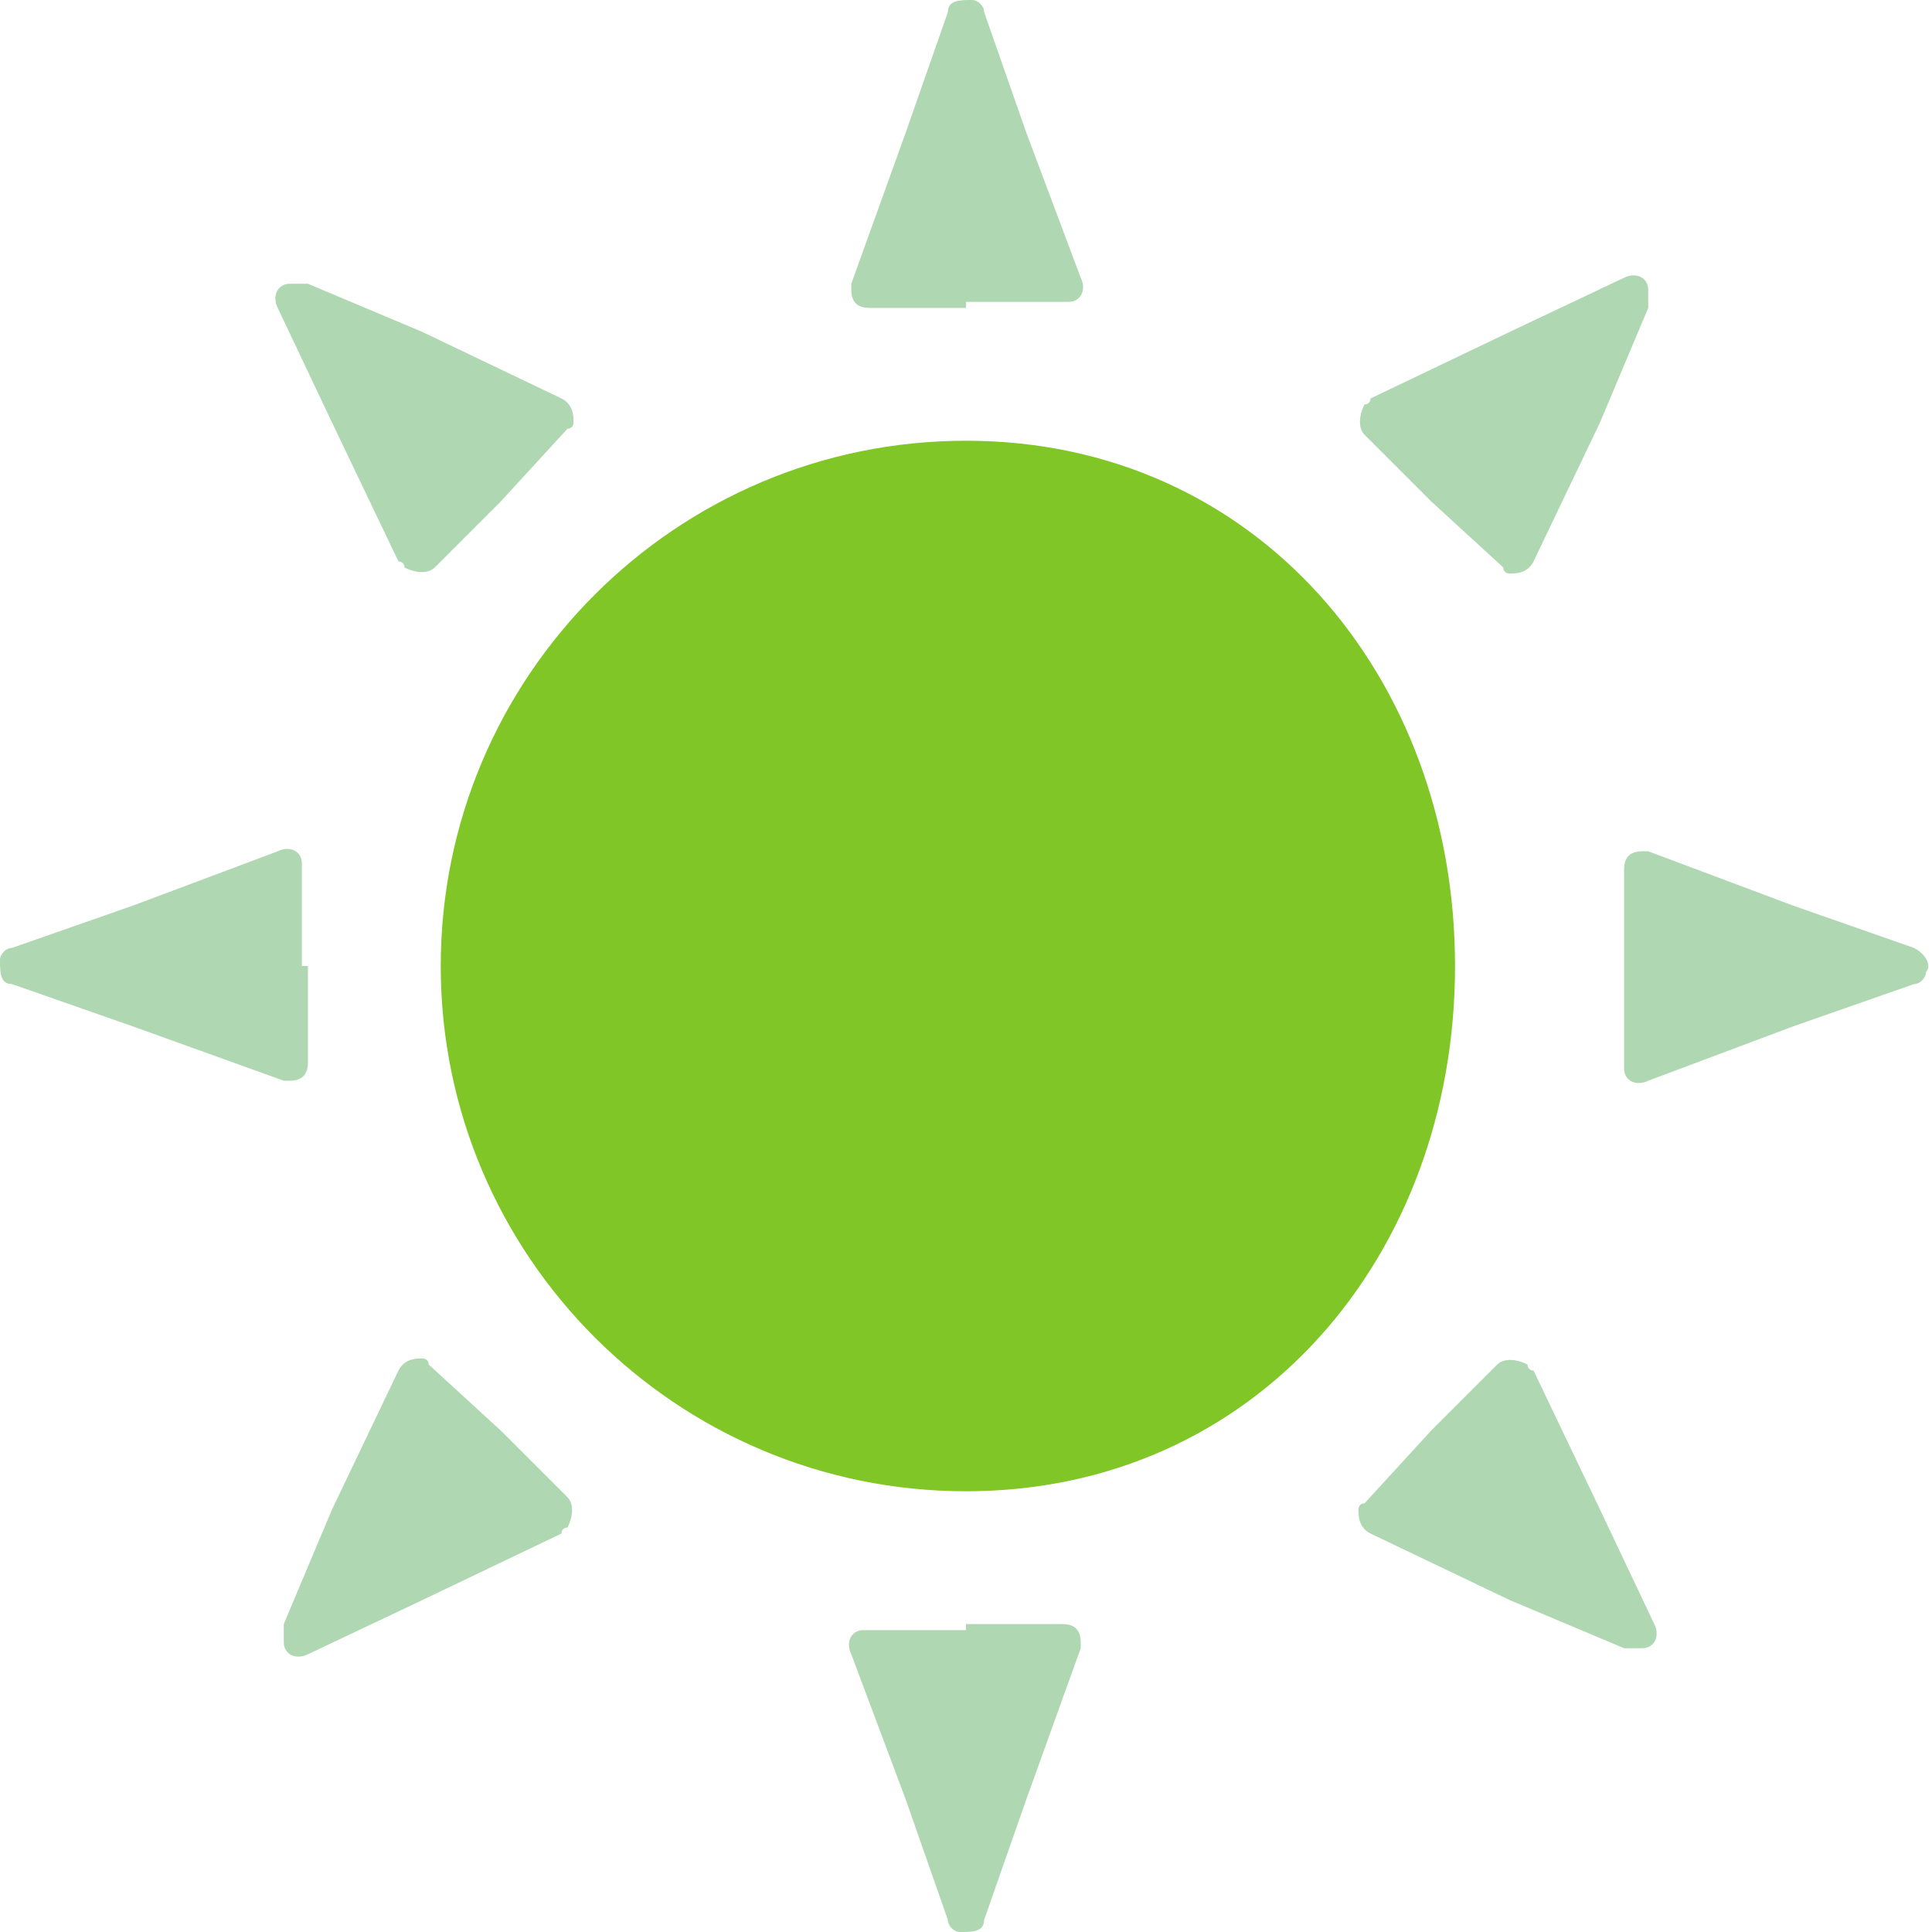
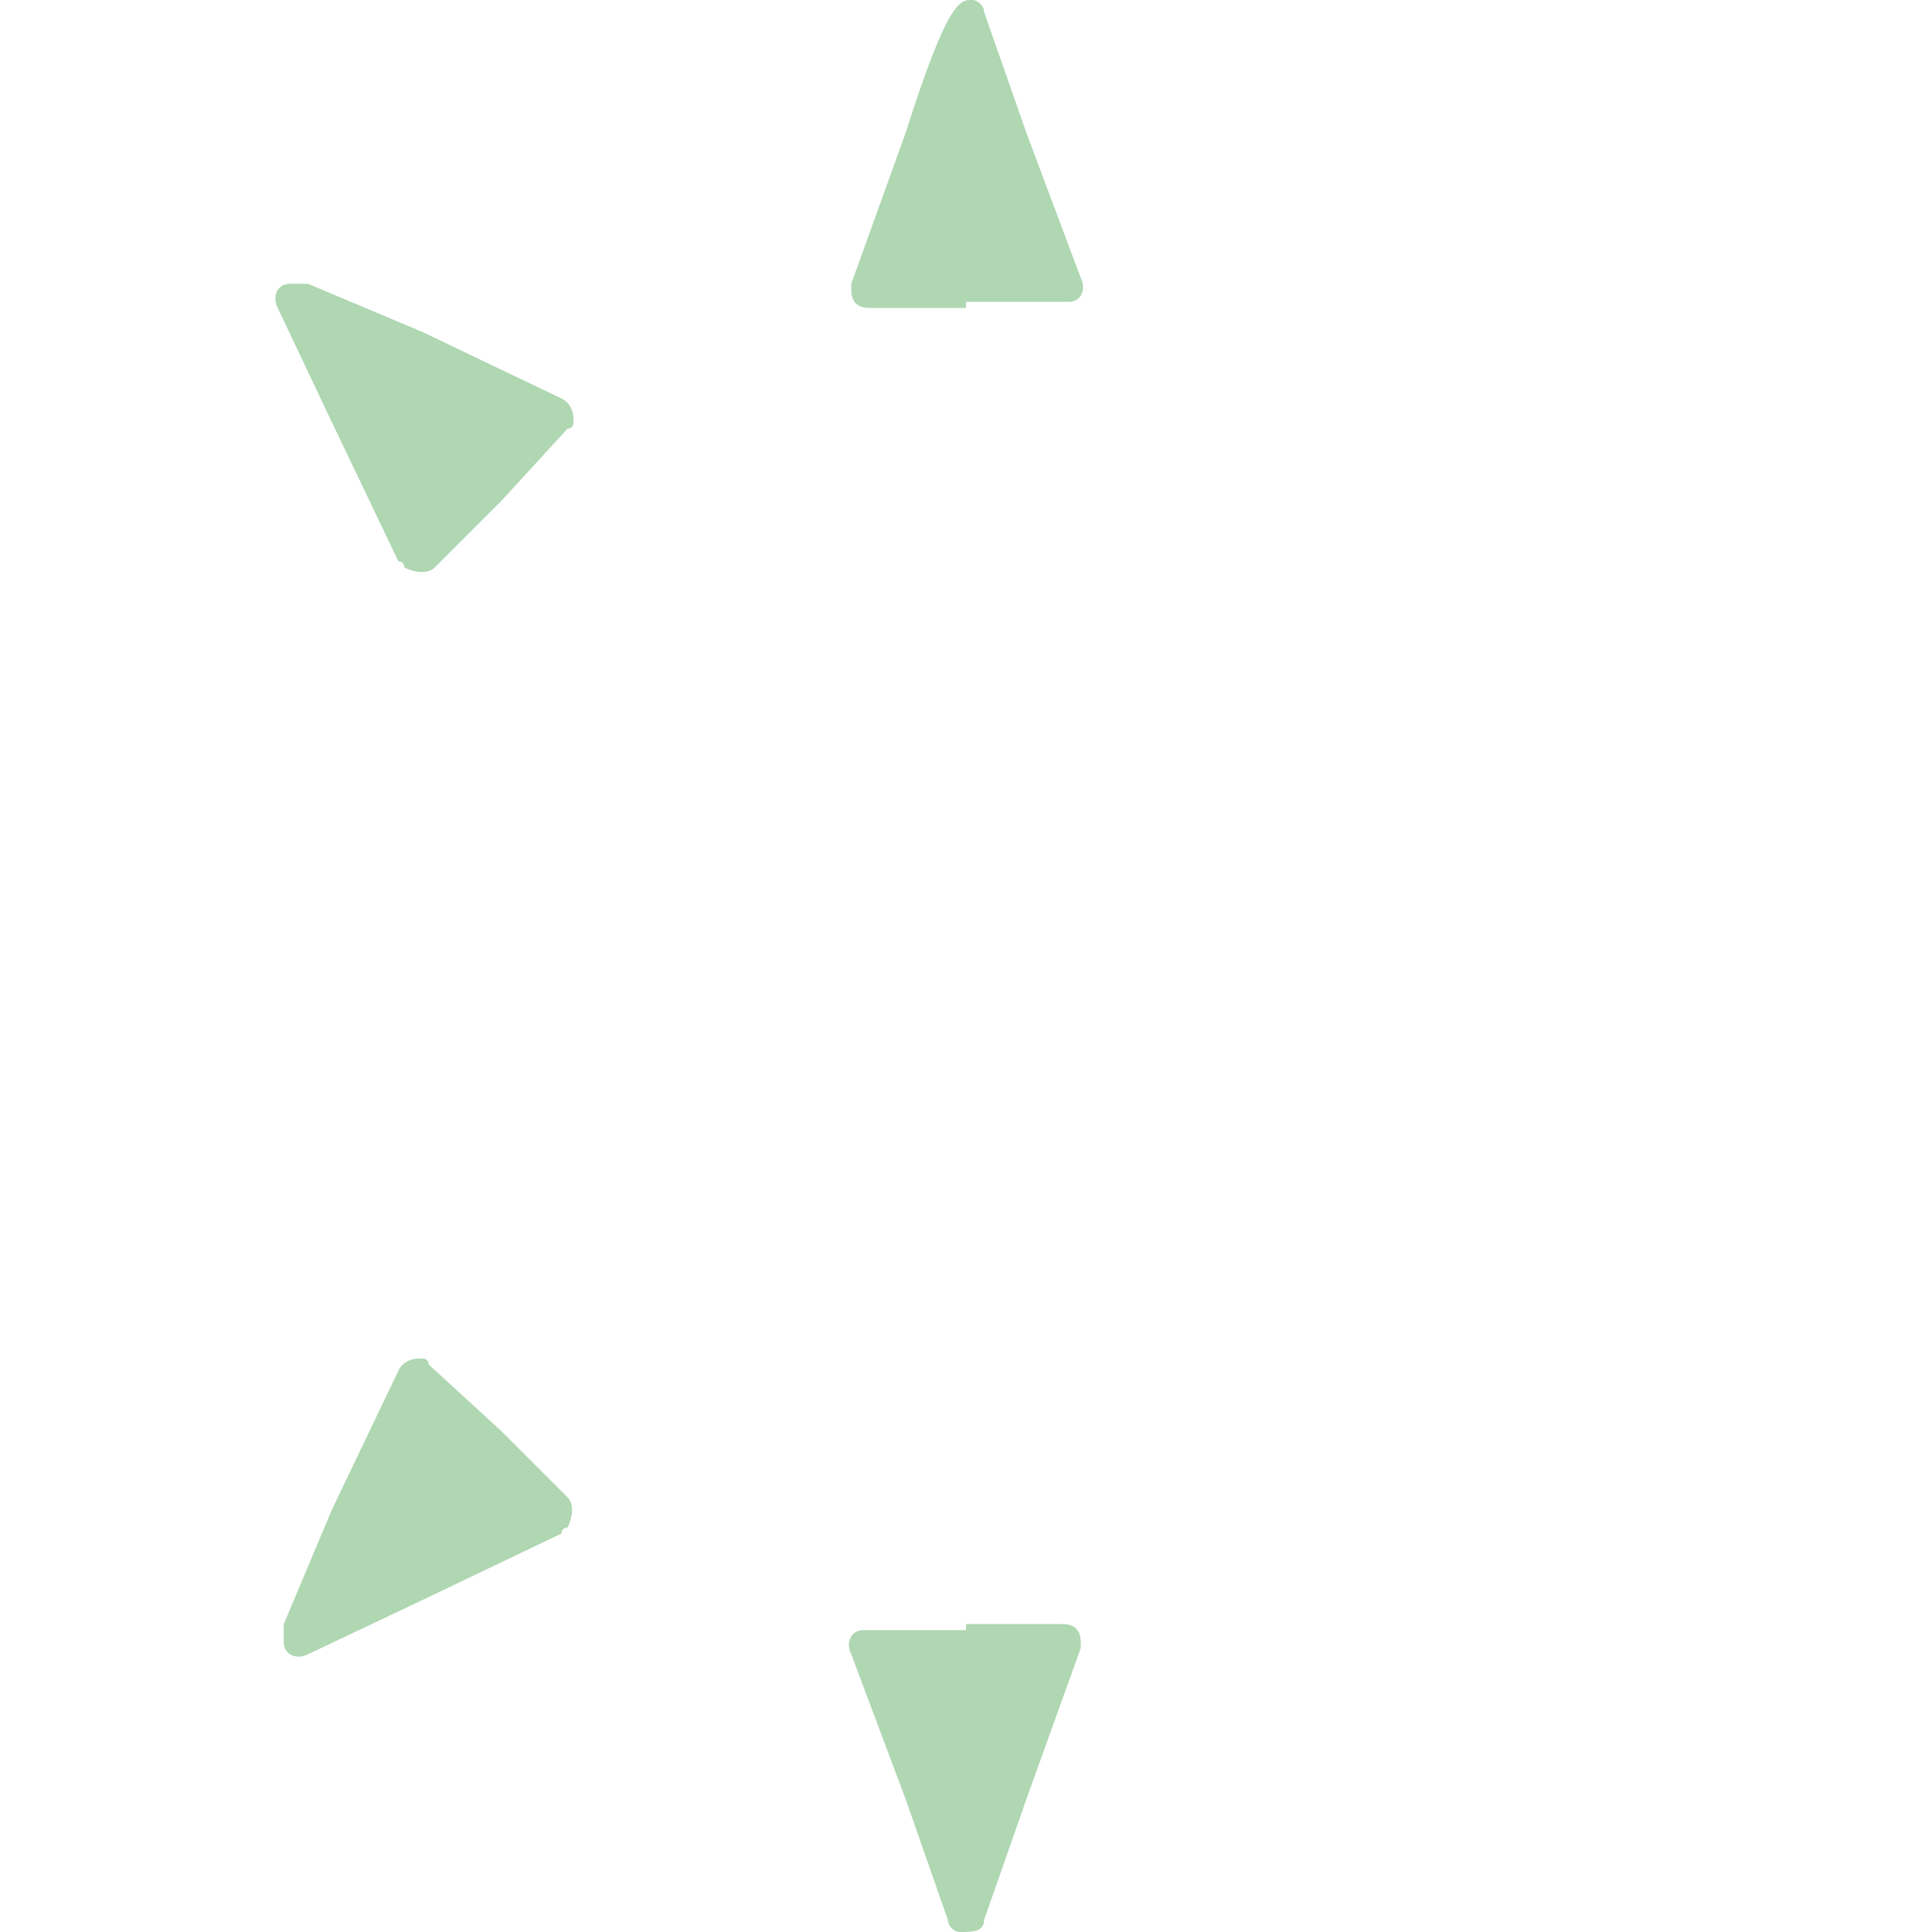
<svg xmlns="http://www.w3.org/2000/svg" version="1.1" id="sun_4_" x="0px" y="0px" viewBox="0 0 32 32" style="enable-background:new 0 0 32 32;" xml:space="preserve">
  <style type="text/css">
	.st0{fill:#80C627;}
	.st1{fill:#AFD7B2;}
</style>
-   <path id="Path_1010" class="st0" d="M24.1,16c0,4.8-3.3,8.7-8.1,8.7c-4.8,0-8.7-3.9-8.7-8.7s3.9-8.7,8.7-8.7l0,0  C20.8,7.3,24.1,11.2,24.1,16z" />
-   <path id="Path_1012" class="st1" d="M16,5.1h-1.6c-0.2,0-0.3-0.1-0.3-0.3c0,0,0-0.1,0-0.1L15,2.2l0.7-2C15.7,0,15.9,0,16.1,0  c0.1,0,0.2,0.1,0.2,0.2l0.7,2l0.9,2.4c0.1,0.2,0,0.4-0.2,0.4c0,0-0.1,0-0.1,0H16z" />
+   <path id="Path_1012" class="st1" d="M16,5.1h-1.6c-0.2,0-0.3-0.1-0.3-0.3c0,0,0-0.1,0-0.1L15,2.2C15.7,0,15.9,0,16.1,0  c0.1,0,0.2,0.1,0.2,0.2l0.7,2l0.9,2.4c0.1,0.2,0,0.4-0.2,0.4c0,0-0.1,0-0.1,0H16z" />
  <path id="Path_1013" class="st1" d="M16,26.9h1.6c0.2,0,0.3,0.1,0.3,0.3c0,0,0,0.1,0,0.1L17,29.8l-0.7,2C16.3,32,16.1,32,15.9,32  c-0.1,0-0.2-0.1-0.2-0.2l-0.7-2l-0.9-2.4c-0.1-0.2,0-0.4,0.2-0.4c0,0,0.1,0,0.1,0H16z" />
-   <path id="Path_1014" class="st1" d="M26.9,16v-1.6c0-0.2,0.1-0.3,0.3-0.3c0,0,0.1,0,0.1,0l2.4,0.9l2,0.7c0.2,0.1,0.3,0.3,0.2,0.4  c0,0.1-0.1,0.2-0.2,0.2l-2,0.7l-2.4,0.9c-0.2,0.1-0.4,0-0.4-0.2c0,0,0-0.1,0-0.1V16z" />
-   <path id="Path_1015" class="st1" d="M5.1,16v1.6c0,0.2-0.1,0.3-0.3,0.3c0,0-0.1,0-0.1,0L2.2,17l-2-0.7C0,16.3,0,16.1,0,15.9  c0-0.1,0.1-0.2,0.2-0.2l2-0.7l2.4-0.9c0.2-0.1,0.4,0,0.4,0.2c0,0,0,0.1,0,0.1V16z" />
  <path id="Path_1016" class="st1" d="M8.3,8.3L7.2,9.4c-0.1,0.1-0.3,0.1-0.5,0c0,0,0-0.1-0.1-0.1L5.5,7L4.6,5.1  c-0.1-0.2,0-0.4,0.2-0.4c0.1,0,0.2,0,0.3,0L7,5.5l2.3,1.1c0.2,0.1,0.2,0.3,0.2,0.4c0,0,0,0.1-0.1,0.1L8.3,8.3z" />
-   <path id="Path_1017" class="st1" d="M23.7,23.7l1.1-1.1c0.1-0.1,0.3-0.1,0.5,0c0,0,0,0.1,0.1,0.1l1.1,2.3l0.9,1.9  c0.1,0.2,0,0.4-0.2,0.4c-0.1,0-0.2,0-0.3,0L25,26.5l-2.3-1.1c-0.2-0.1-0.2-0.3-0.2-0.4c0,0,0-0.1,0.1-0.1L23.7,23.7z" />
-   <path id="Path_1018" class="st1" d="M23.7,8.3l-1.1-1.1c-0.1-0.1-0.1-0.3,0-0.5c0,0,0.1,0,0.1-0.1L25,5.5l1.9-0.9  c0.2-0.1,0.4,0,0.4,0.2c0,0.1,0,0.2,0,0.3L26.5,7l-1.1,2.3c-0.1,0.2-0.3,0.2-0.4,0.2c0,0-0.1,0-0.1-0.1L23.7,8.3z" />
  <path id="Path_1019" class="st1" d="M8.3,23.7l1.1,1.1c0.1,0.1,0.1,0.3,0,0.5c0,0-0.1,0-0.1,0.1L7,26.5l-1.9,0.9  c-0.2,0.1-0.4,0-0.4-0.2c0-0.1,0-0.2,0-0.3L5.5,25l1.1-2.3c0.1-0.2,0.3-0.2,0.4-0.2c0,0,0.1,0,0.1,0.1L8.3,23.7z" />
</svg>